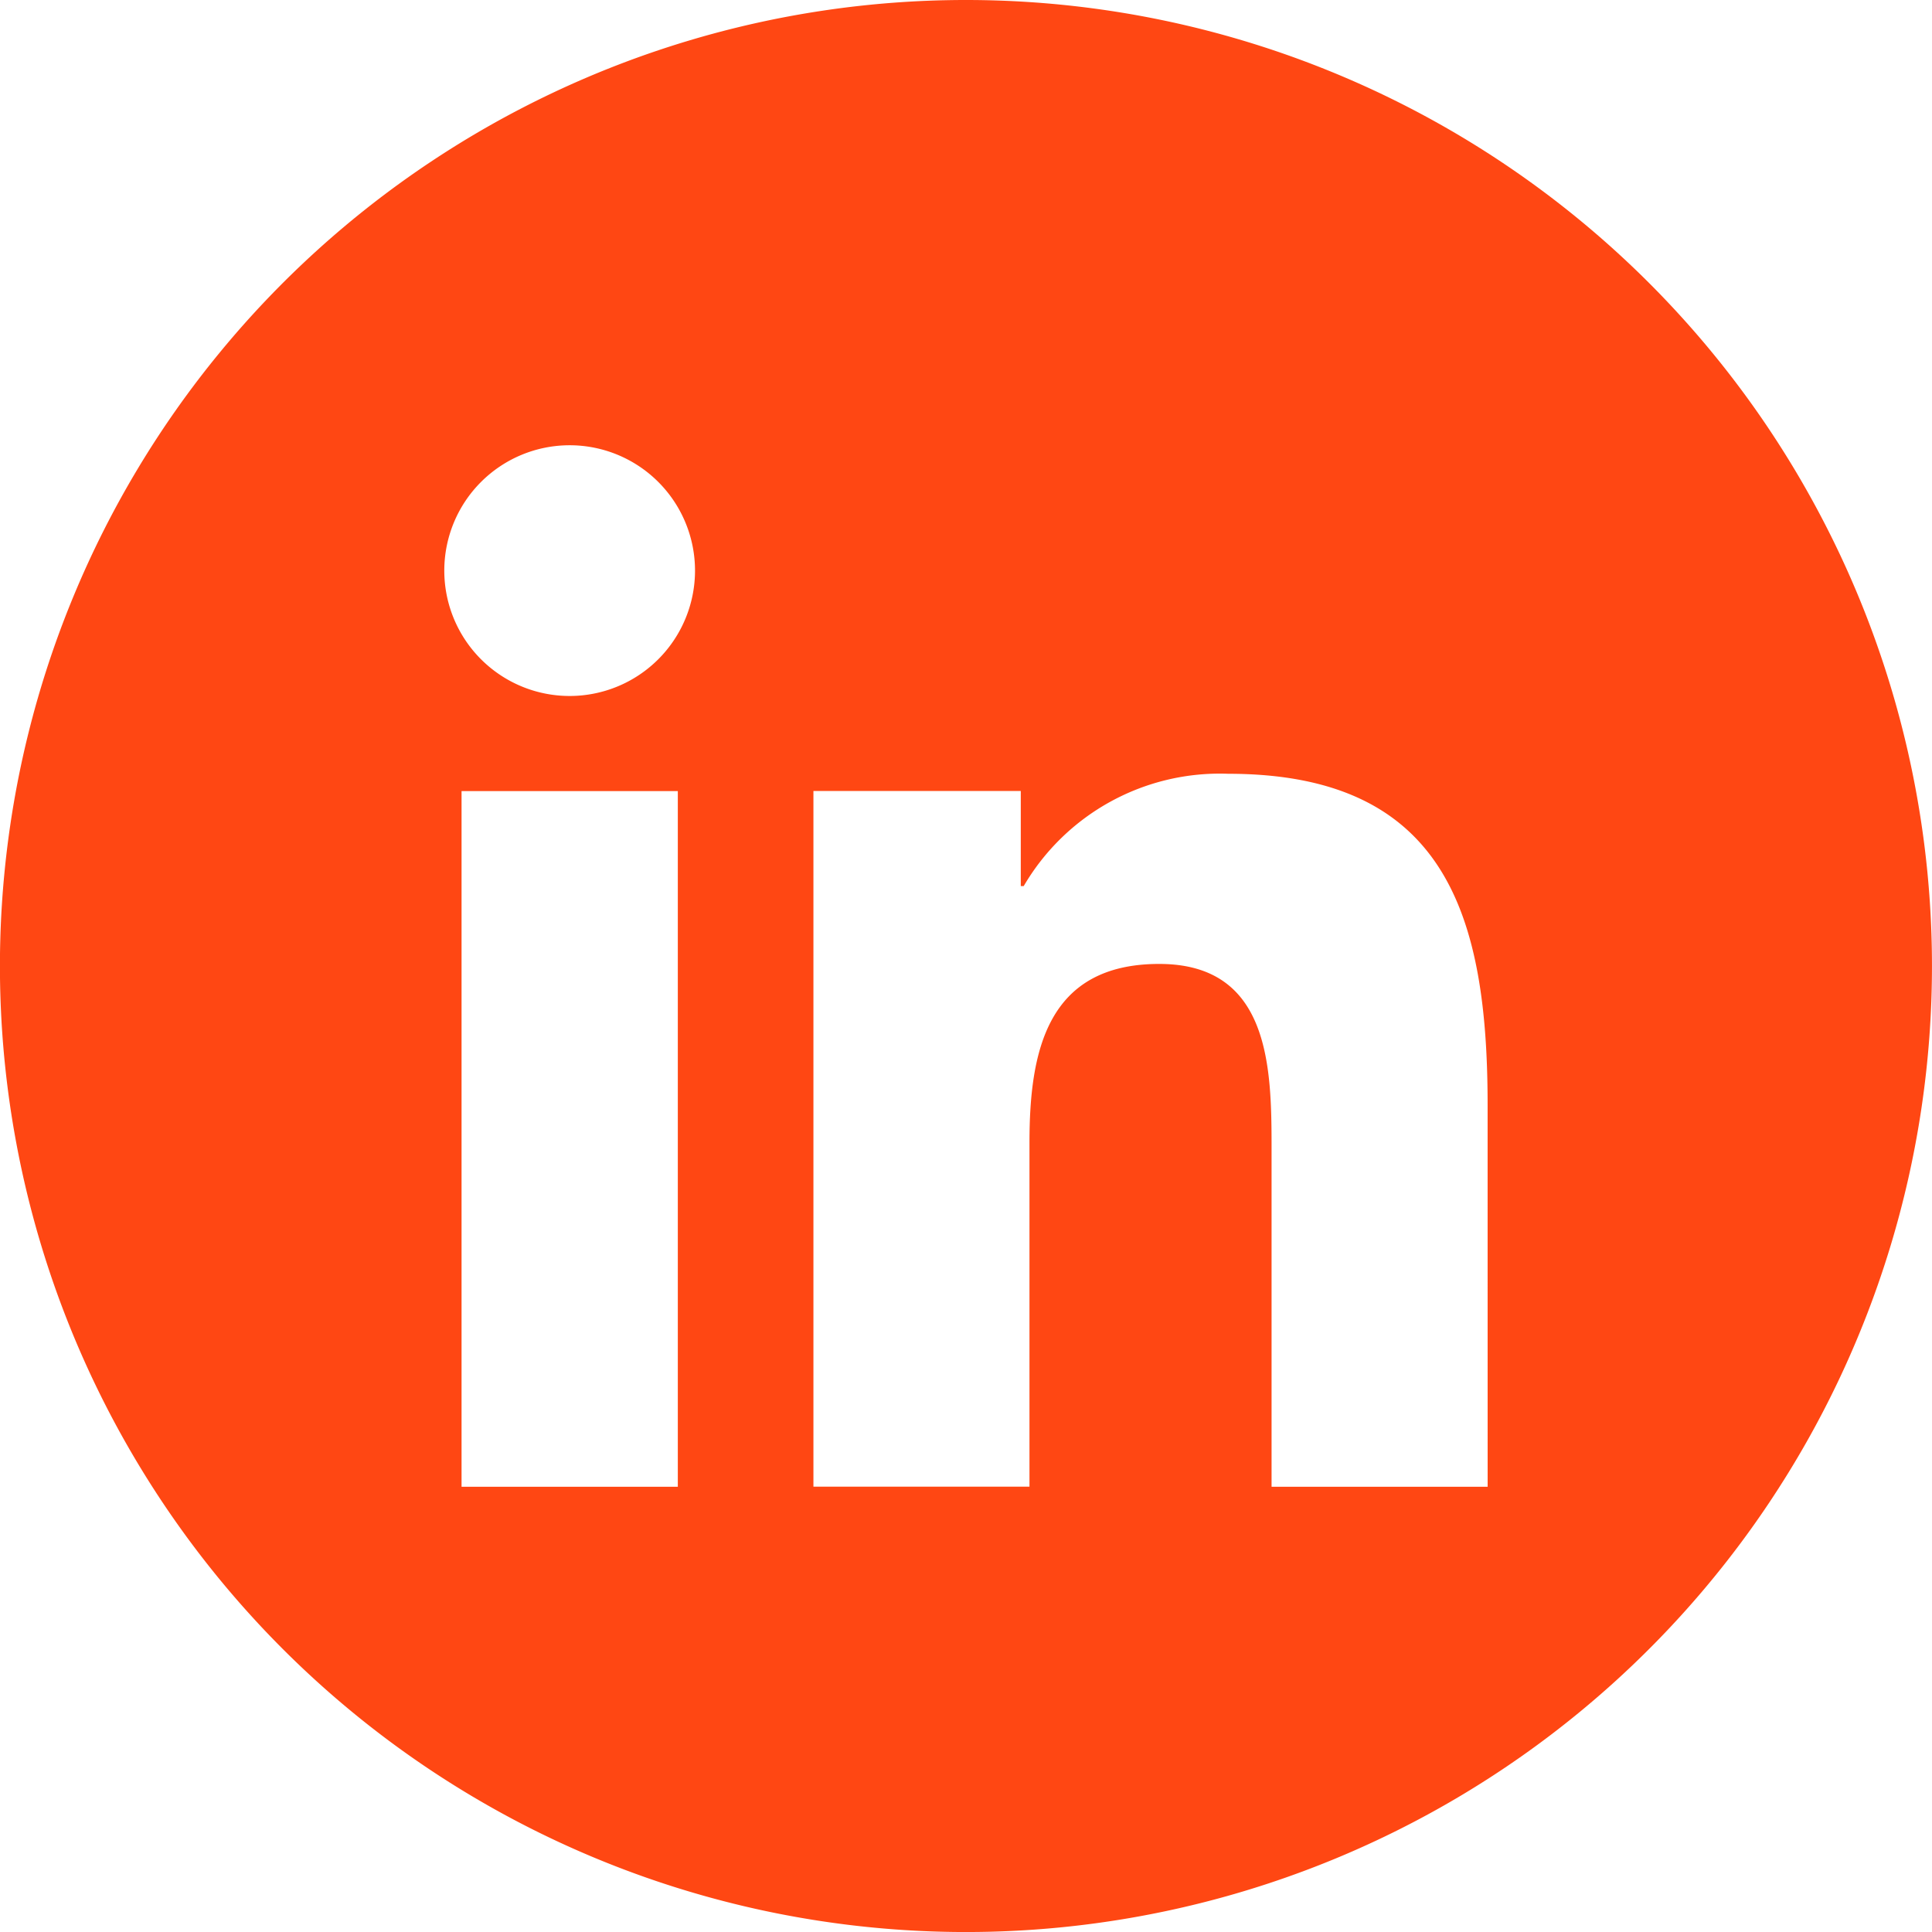
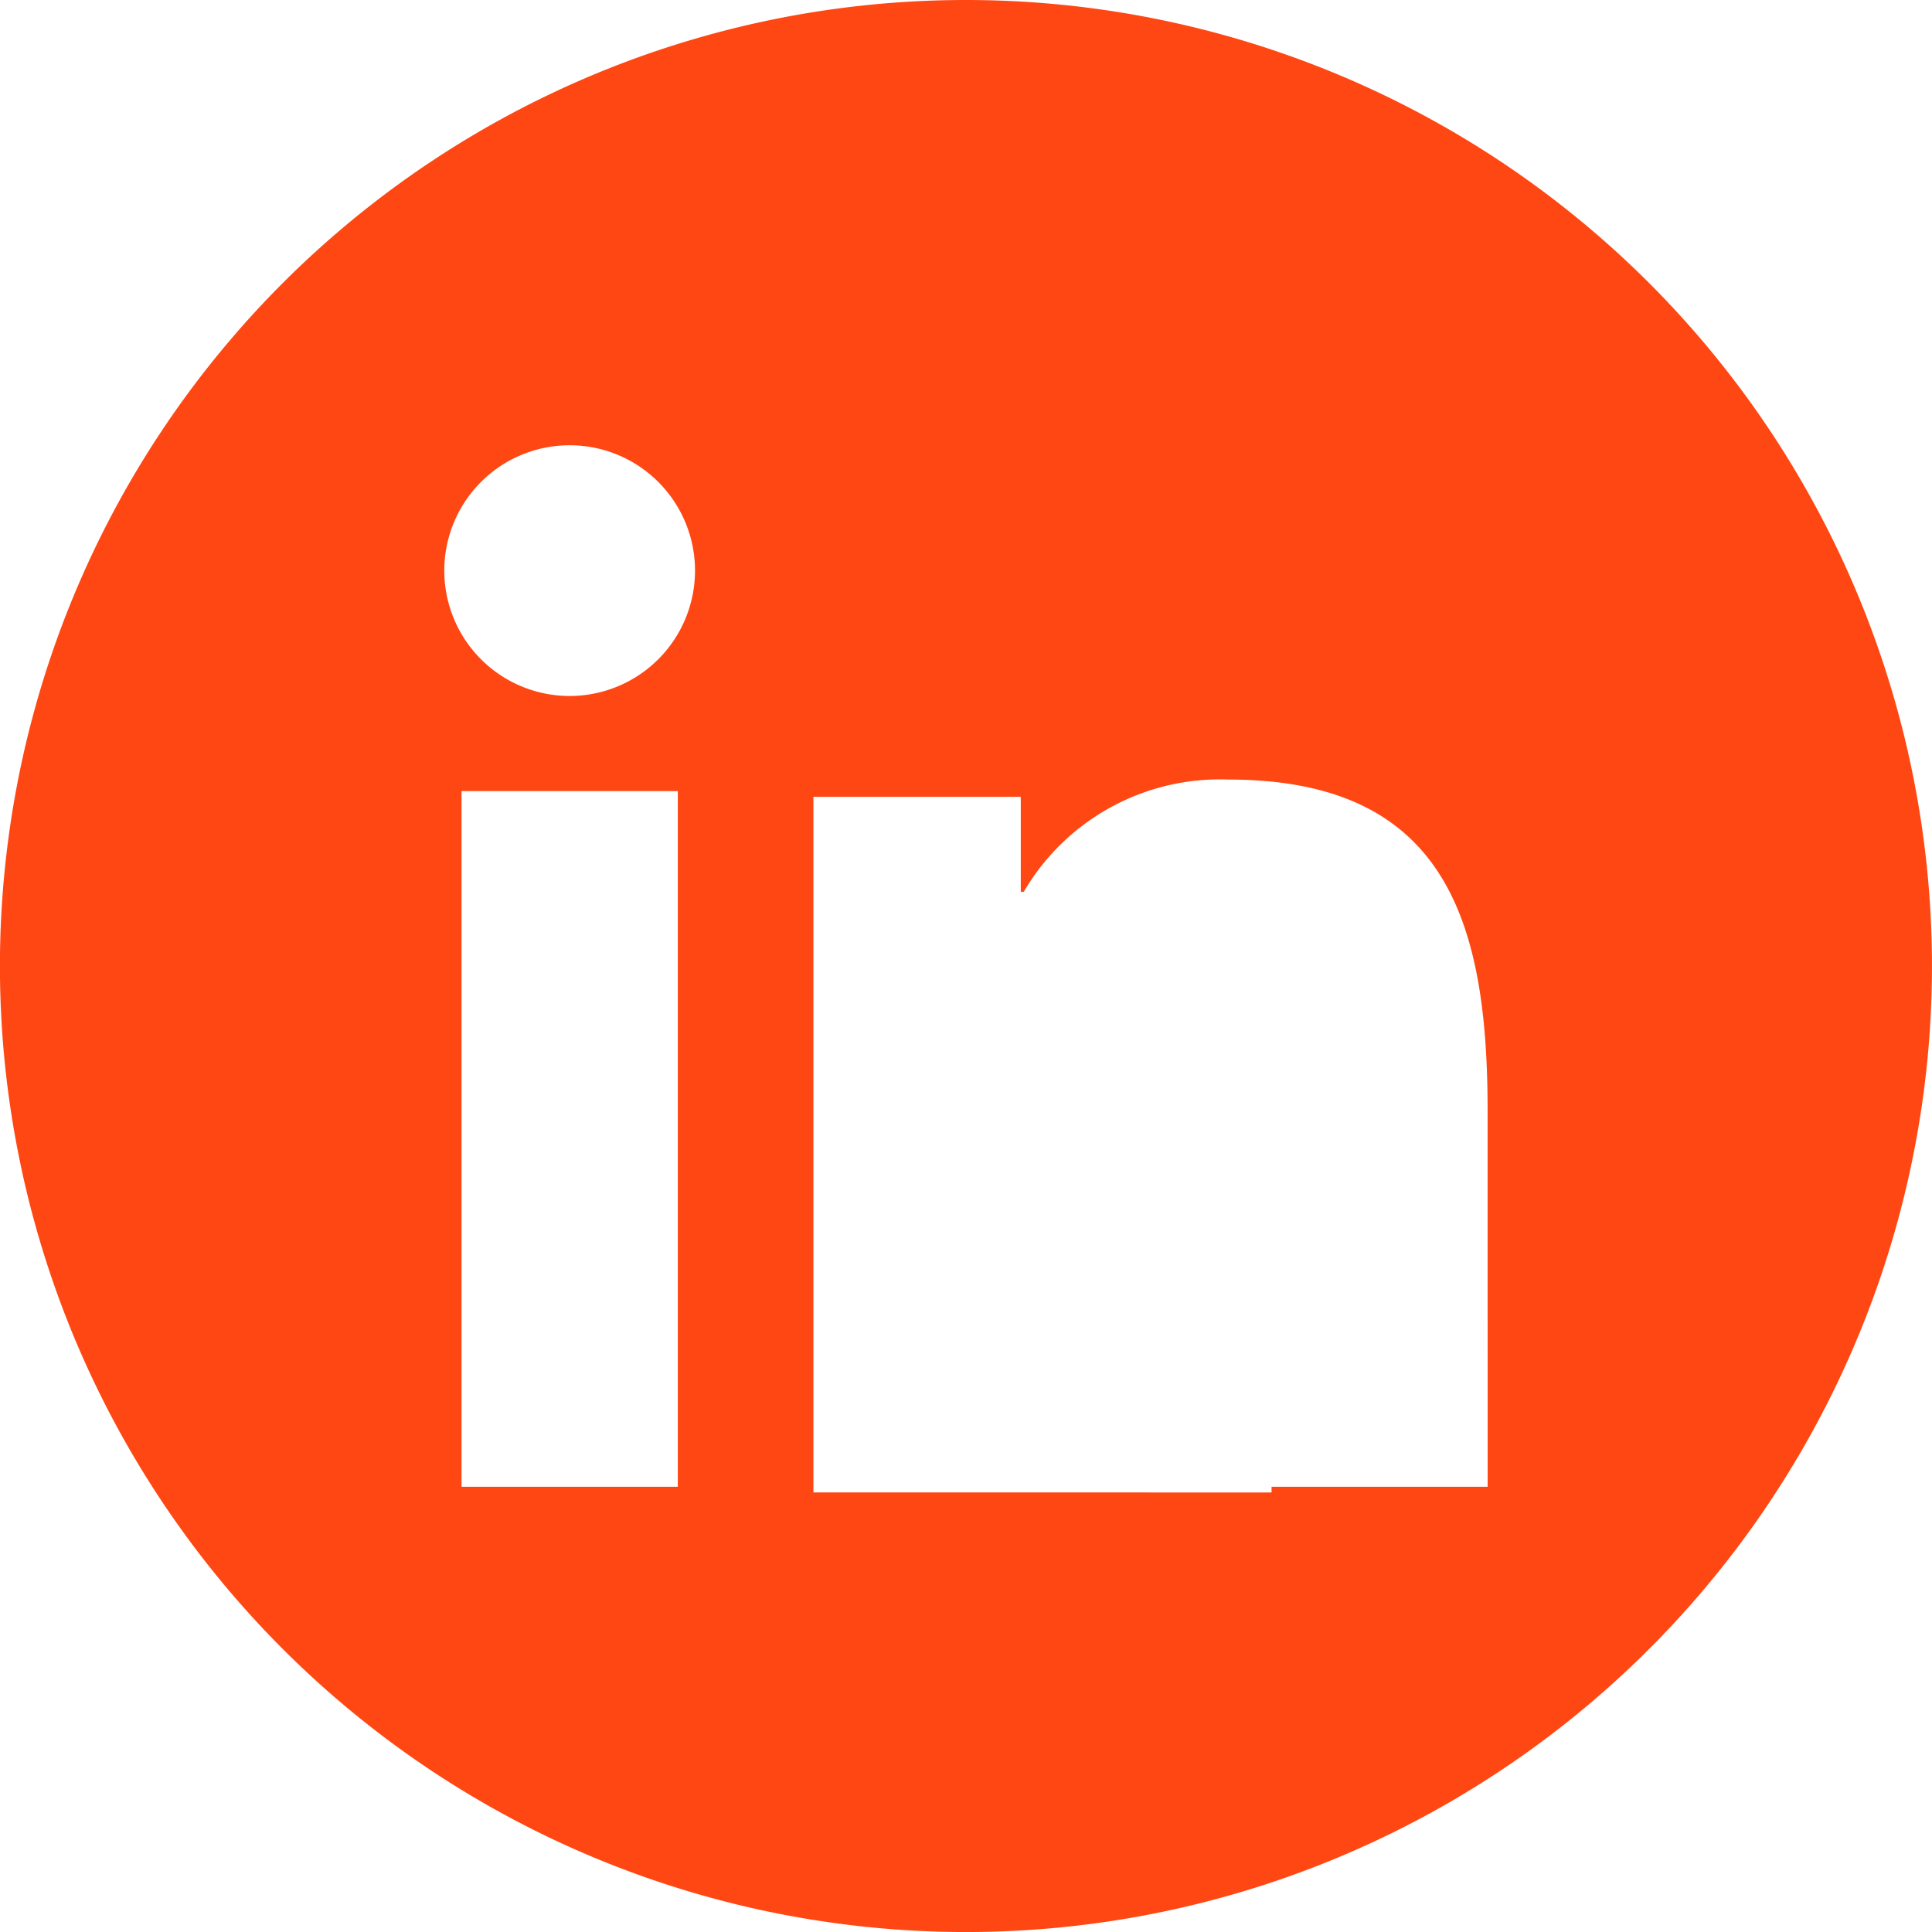
<svg xmlns="http://www.w3.org/2000/svg" width="62.231" height="62.231" viewBox="0 0 62.231 62.231">
  <g id="Linkedin_logo" data-name="Linkedin logo" transform="translate(-886.459 -7183.091)">
-     <path id="Path_59" data-name="Path 59" d="M917.574,7183.091a31.116,31.116,0,1,0,31.115,31.116A31.116,31.116,0,0,0,917.574,7183.091Zm-9.282,47.889h-6.966v-22.408h6.966Zm-3.481-25.471a4.038,4.038,0,1,1,4.035-4.039A4.039,4.039,0,0,1,904.811,7205.509Zm29.566,25.471h-6.96v-10.9c0-2.6-.048-5.94-3.618-5.94-3.624,0-4.18,2.831-4.18,5.754v11.084H912.66v-22.408h6.679v3.063h.094a7.317,7.317,0,0,1,6.589-3.618c7.051,0,8.354,4.641,8.354,10.674Z" fill="#ff4713" />
+     <path id="Path_59" data-name="Path 59" d="M917.574,7183.091a31.116,31.116,0,1,0,31.115,31.116A31.116,31.116,0,0,0,917.574,7183.091Zm-9.282,47.889h-6.966v-22.408h6.966Zm-3.481-25.471a4.038,4.038,0,1,1,4.035-4.039A4.039,4.039,0,0,1,904.811,7205.509Zm29.566,25.471h-6.96v-10.9v11.084H912.66v-22.408h6.679v3.063h.094a7.317,7.317,0,0,1,6.589-3.618c7.051,0,8.354,4.641,8.354,10.674Z" fill="#ff4713" />
  </g>
</svg>